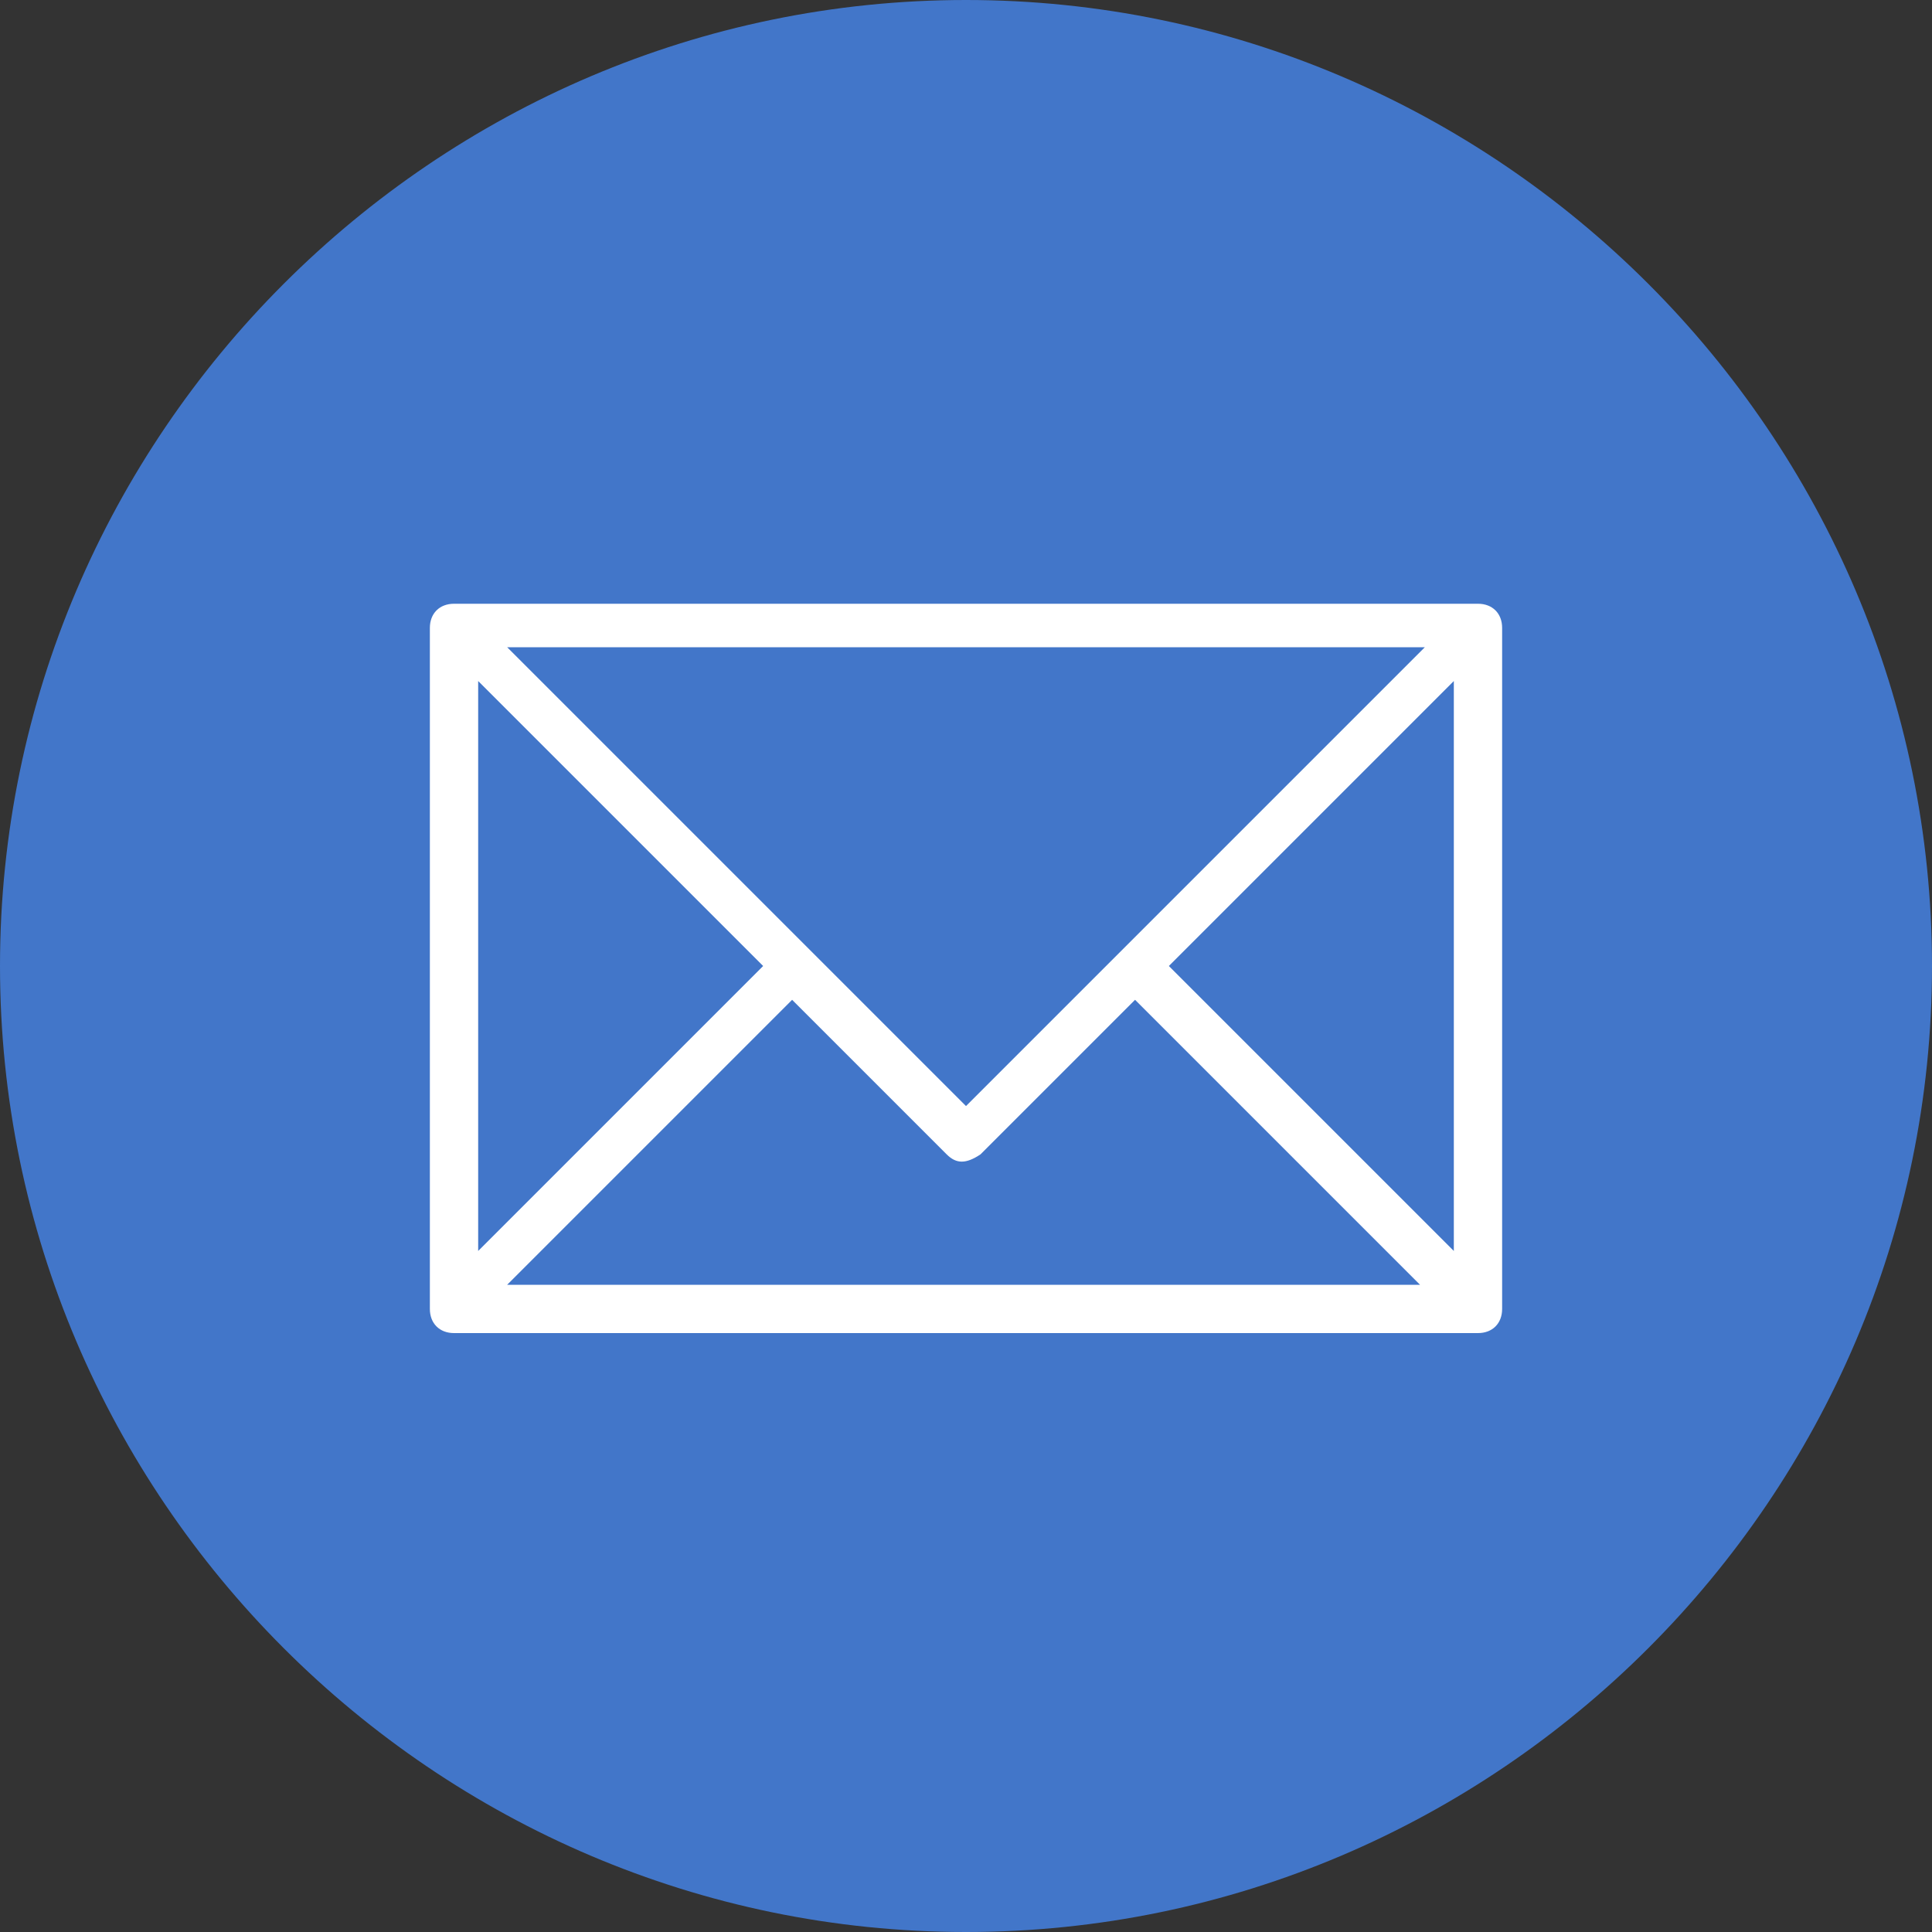
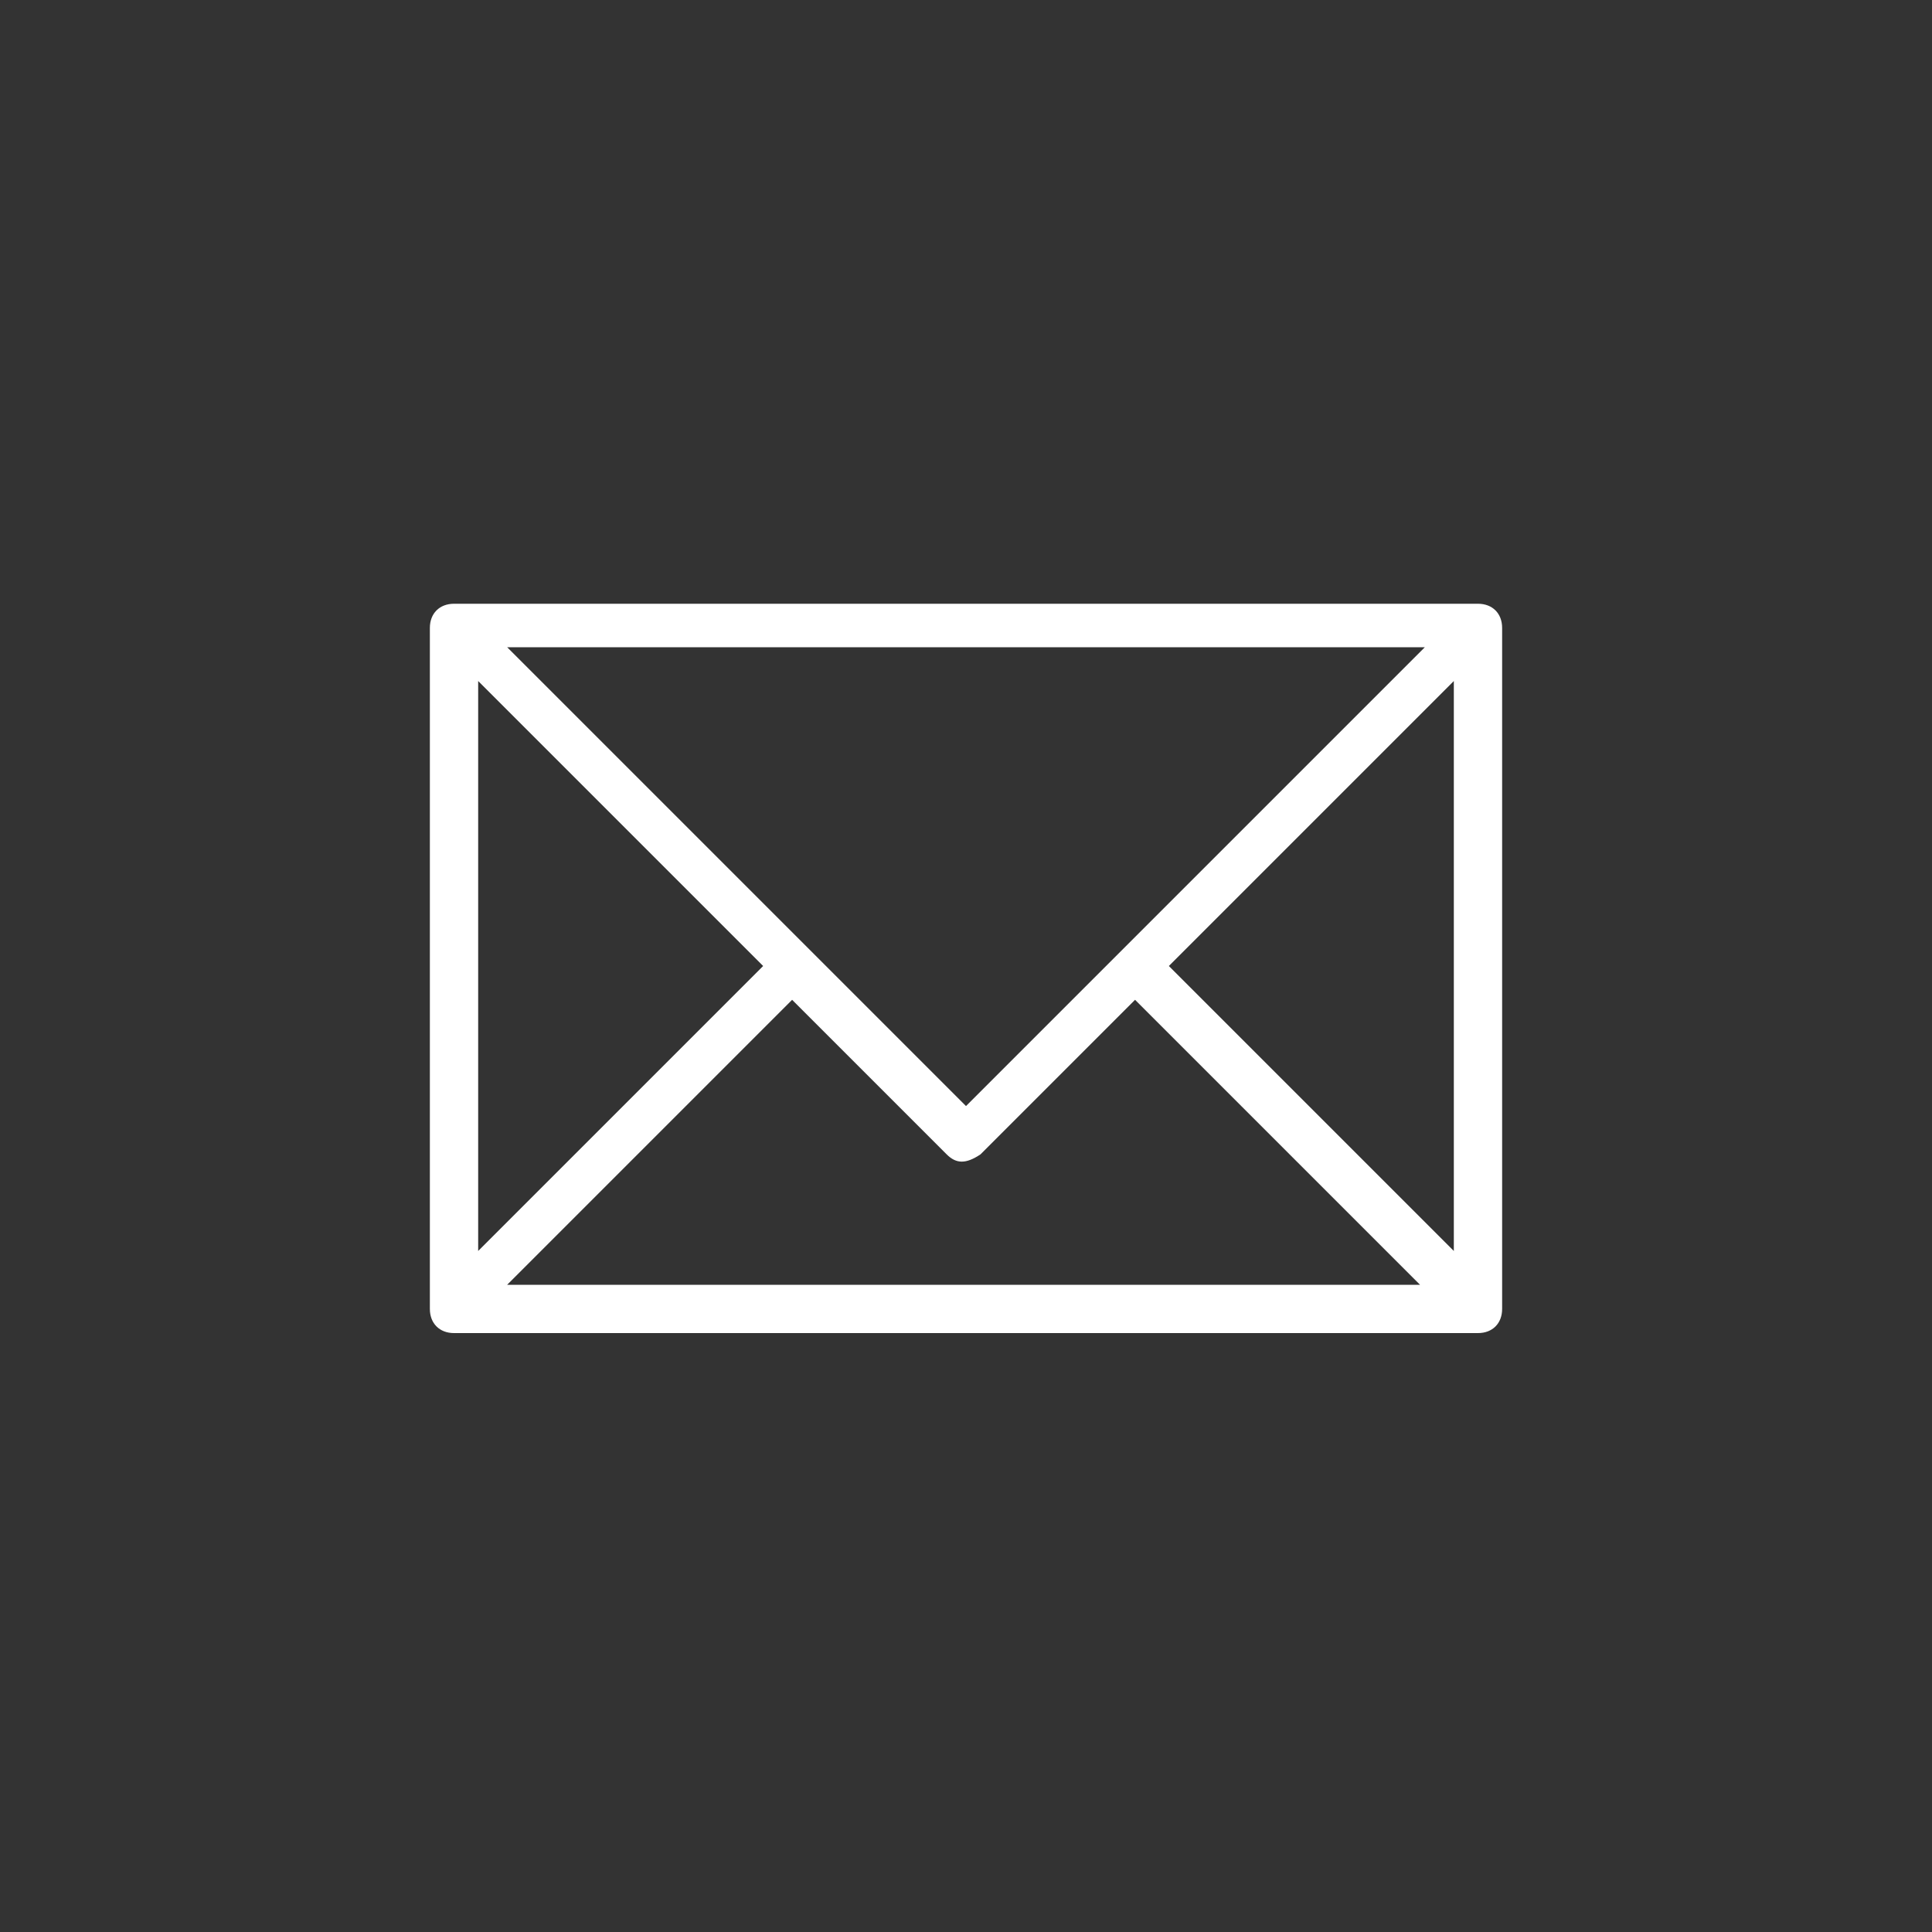
<svg xmlns="http://www.w3.org/2000/svg" id="Layer_1" data-name="Layer 1" version="1.1" viewBox="0 0 40 40">
  <rect x="0" y="0" width="40" height="40" fill="#333333" stroke="none" />
  <defs>
    <style>
      .cls-1 {
        fill: #4276c9;
      }

      .cls-1, .cls-2 {
        stroke-width: 0px;
      }

      .cls-2 {
        fill: #fff;
      }
    </style>
  </defs>
-   <path class="cls-1" d="M20,0h0c11,0,20,9,20,20h0c0,11-9,20-20,20h0C9,40,0,31,0,20h0C0,9,9,0,20,0Z" />
  <path class="cls-2" d="M30.6,12.5H9.4s0,0,0,0h0c-.3,0-.5.2-.5.5v14.1c0,.3.2.5.5.5h21.2c.3,0,.5-.2.5-.5v-14.1c0-.3-.2-.5-.5-.5ZM29.5,13.4l-6.3,6.3s0,0,0,0l-3.2,3.2-3.2-3.2s0,0,0,0l-6.3-6.3h18.9ZM9.9,14.1l5.9,5.9-5.9,5.9v-11.8ZM10.5,26.6l5.9-5.9,3.2,3.2c.2.2.4.2.7,0l3.2-3.2,5.9,5.9H10.5ZM30.1,25.9l-5.9-5.9,5.9-5.9v11.8Z" />
</svg>